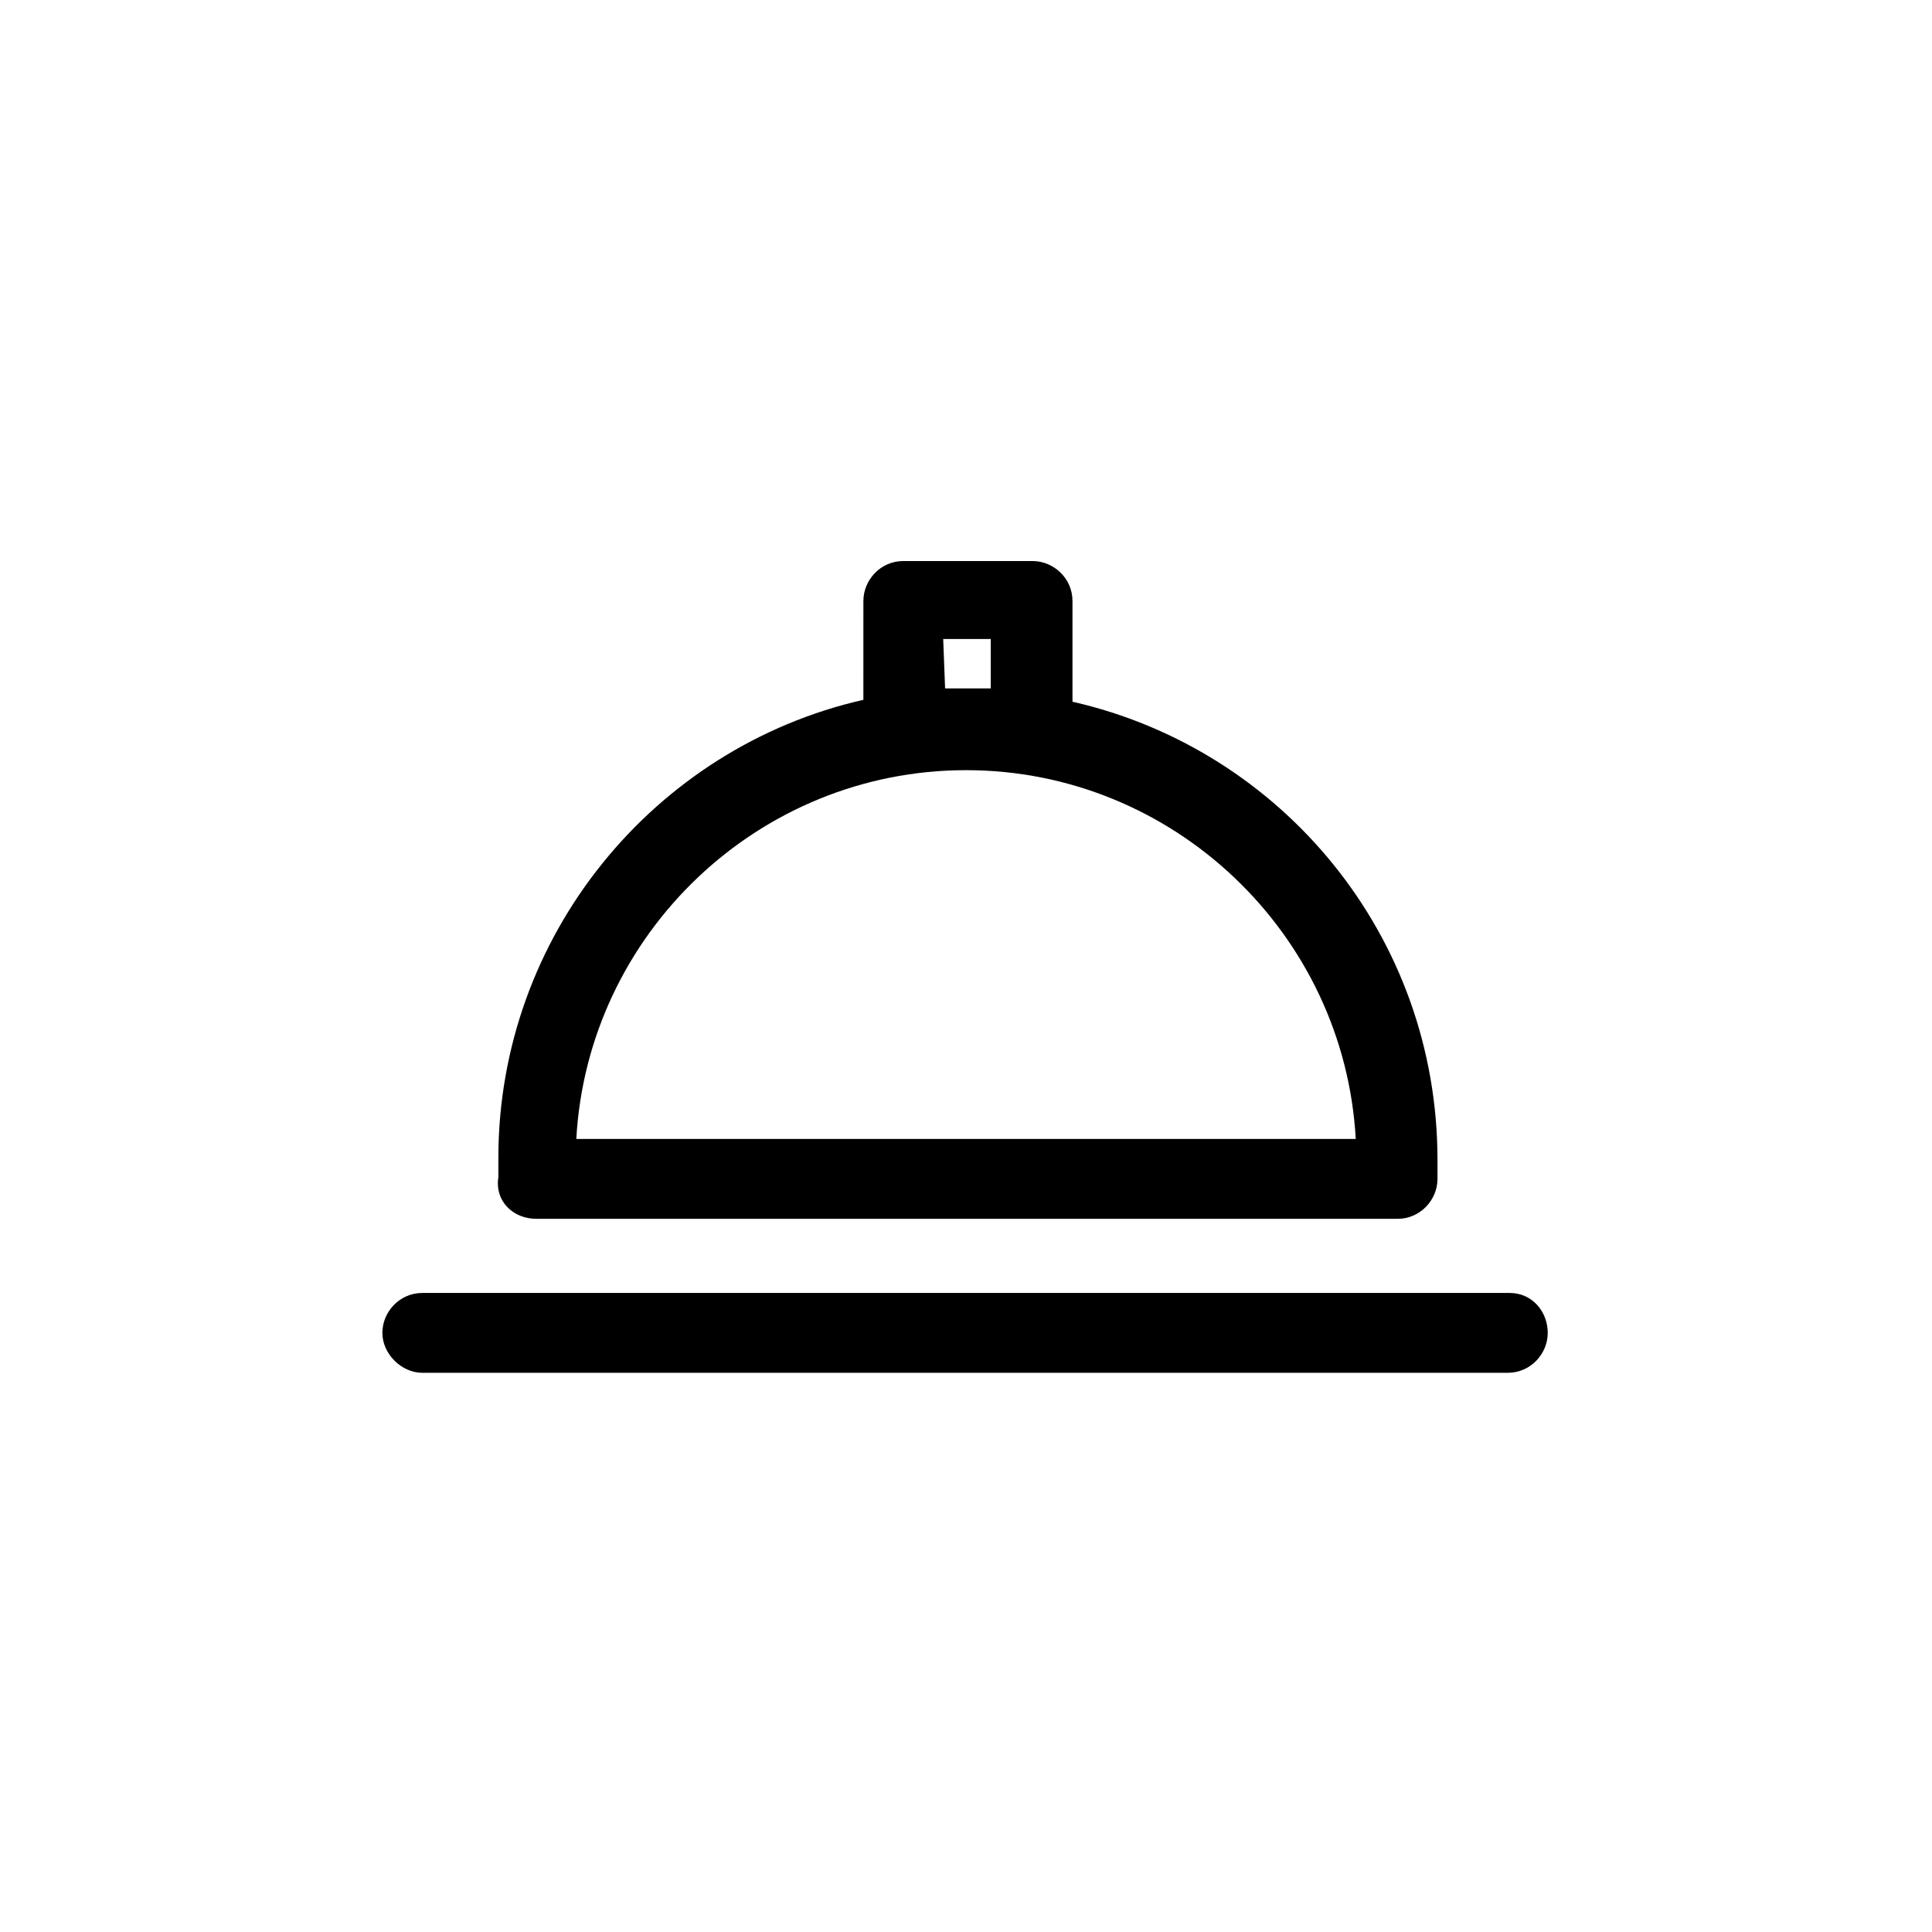
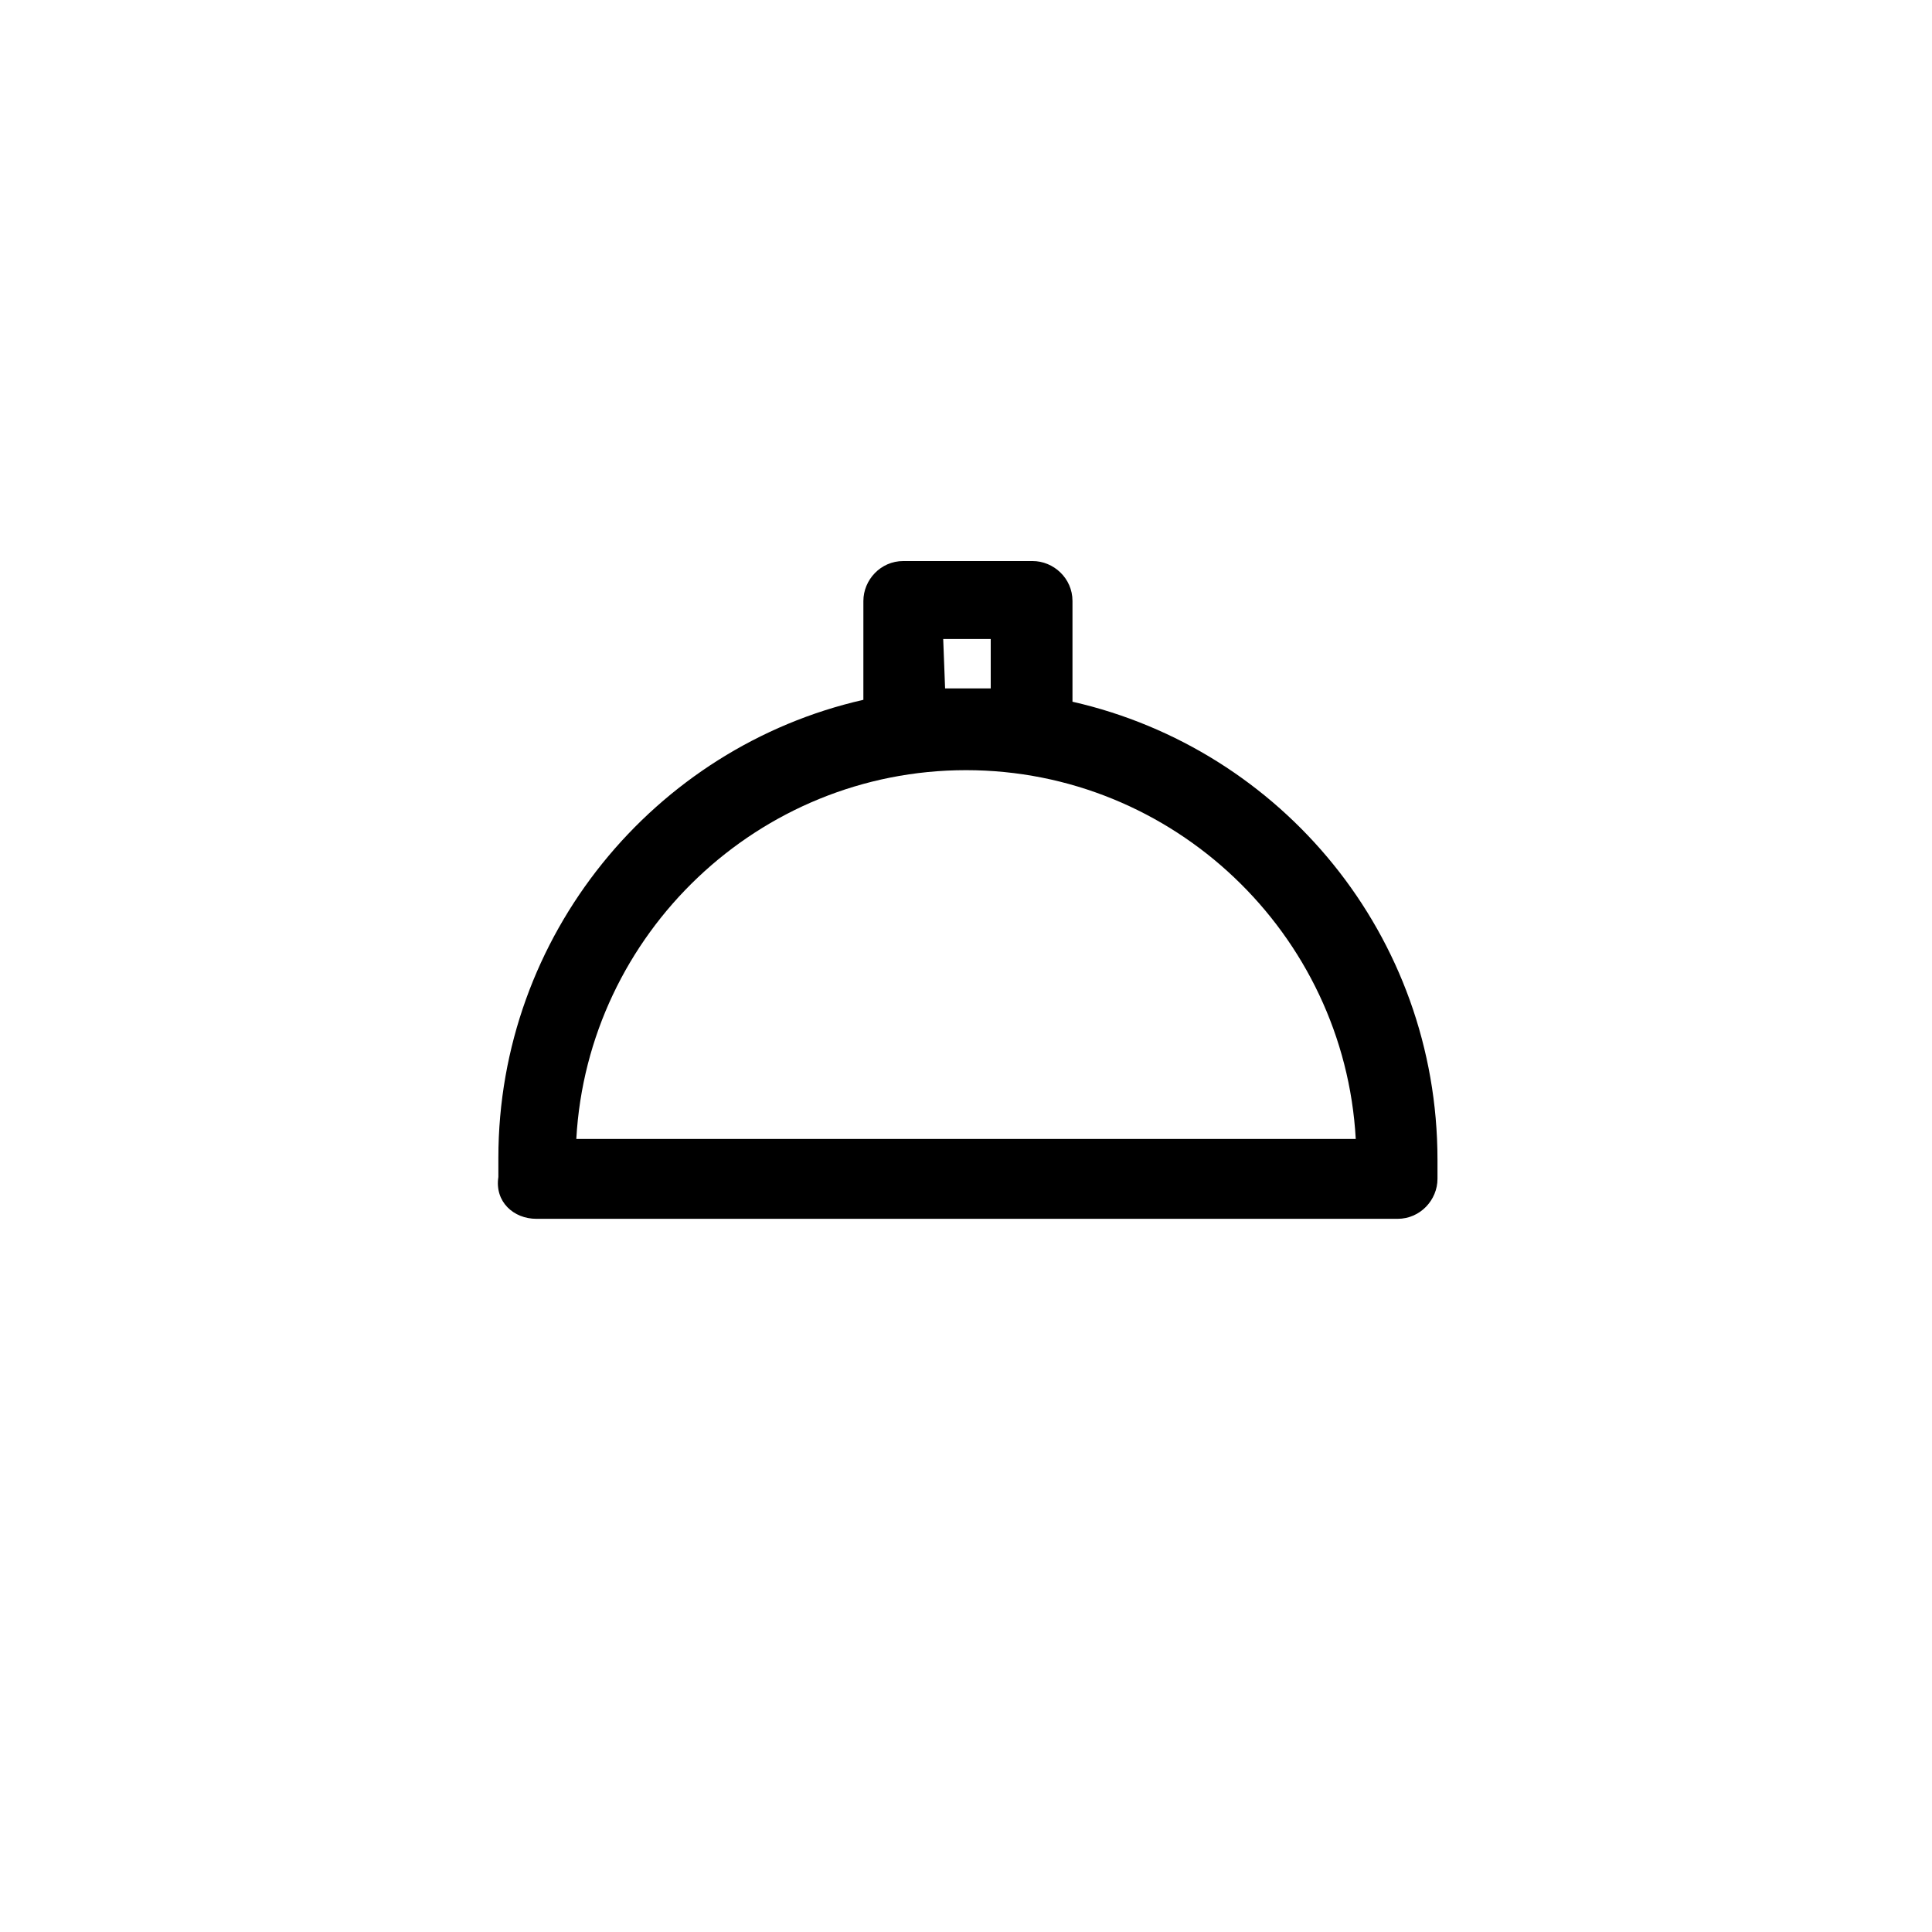
<svg xmlns="http://www.w3.org/2000/svg" fill="#000000" width="800px" height="800px" version="1.1" viewBox="144 144 512 512">
  <g>
-     <path d="m544.09 486.65h-288.18c-6.047 0-10.578 5.039-10.578 10.578 0 5.543 5.039 10.578 10.578 10.578h287.68c6.047 0 10.578-5.039 10.578-10.578 0-5.539-4.031-10.578-10.074-10.578z" />
    <path d="m286.14 467h228.23c6.047 0 10.578-5.039 10.578-10.578v-5.039c0-59.449-41.312-108.82-96.73-121.42v-26.703c0-6.047-5.039-10.578-10.578-10.578h-34.258c-6.047 0-10.578 5.039-10.578 10.578l-0.004 26.199c-55.418 12.594-96.73 62.473-96.73 121.42v5.039c-1.008 6.551 4.031 11.082 10.074 11.082zm107.82-153.66h12.594v13.098h-6.047-6.047zm6.047 34.762c54.914 0 100.26 43.328 103.28 97.738h-206.56c3.023-54.41 48.363-97.738 103.28-97.738z" />
  </g>
</svg>